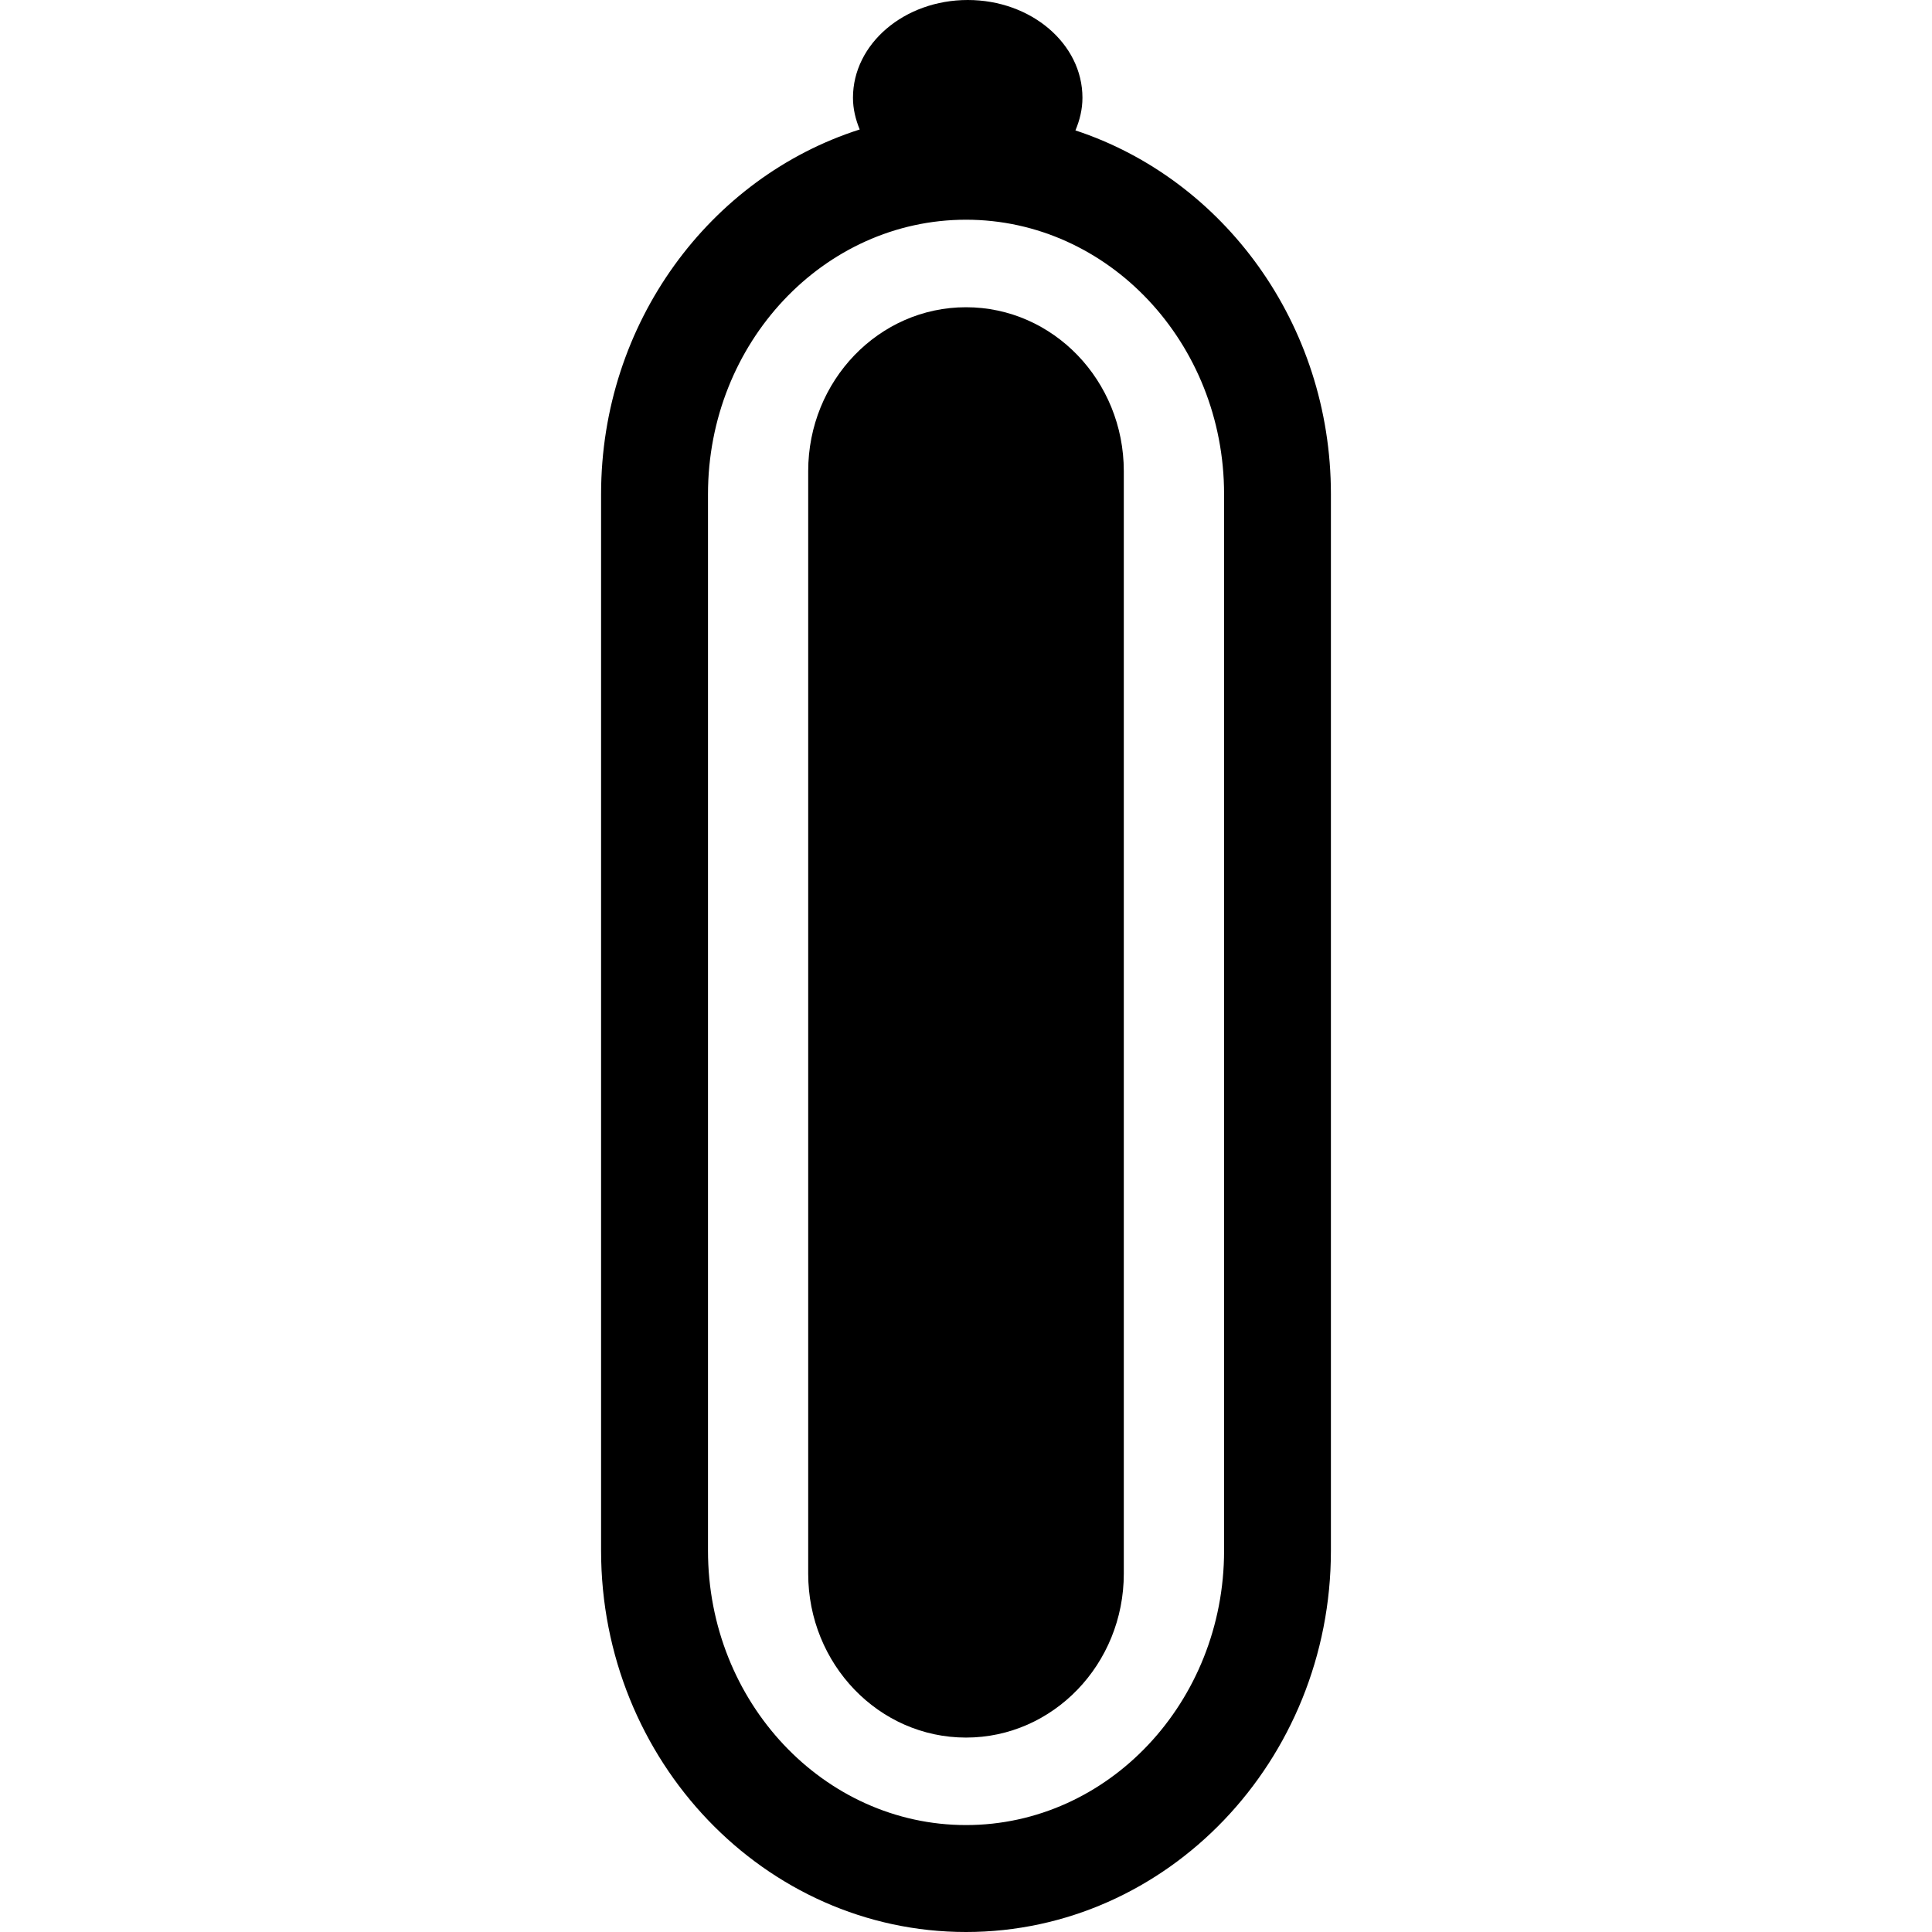
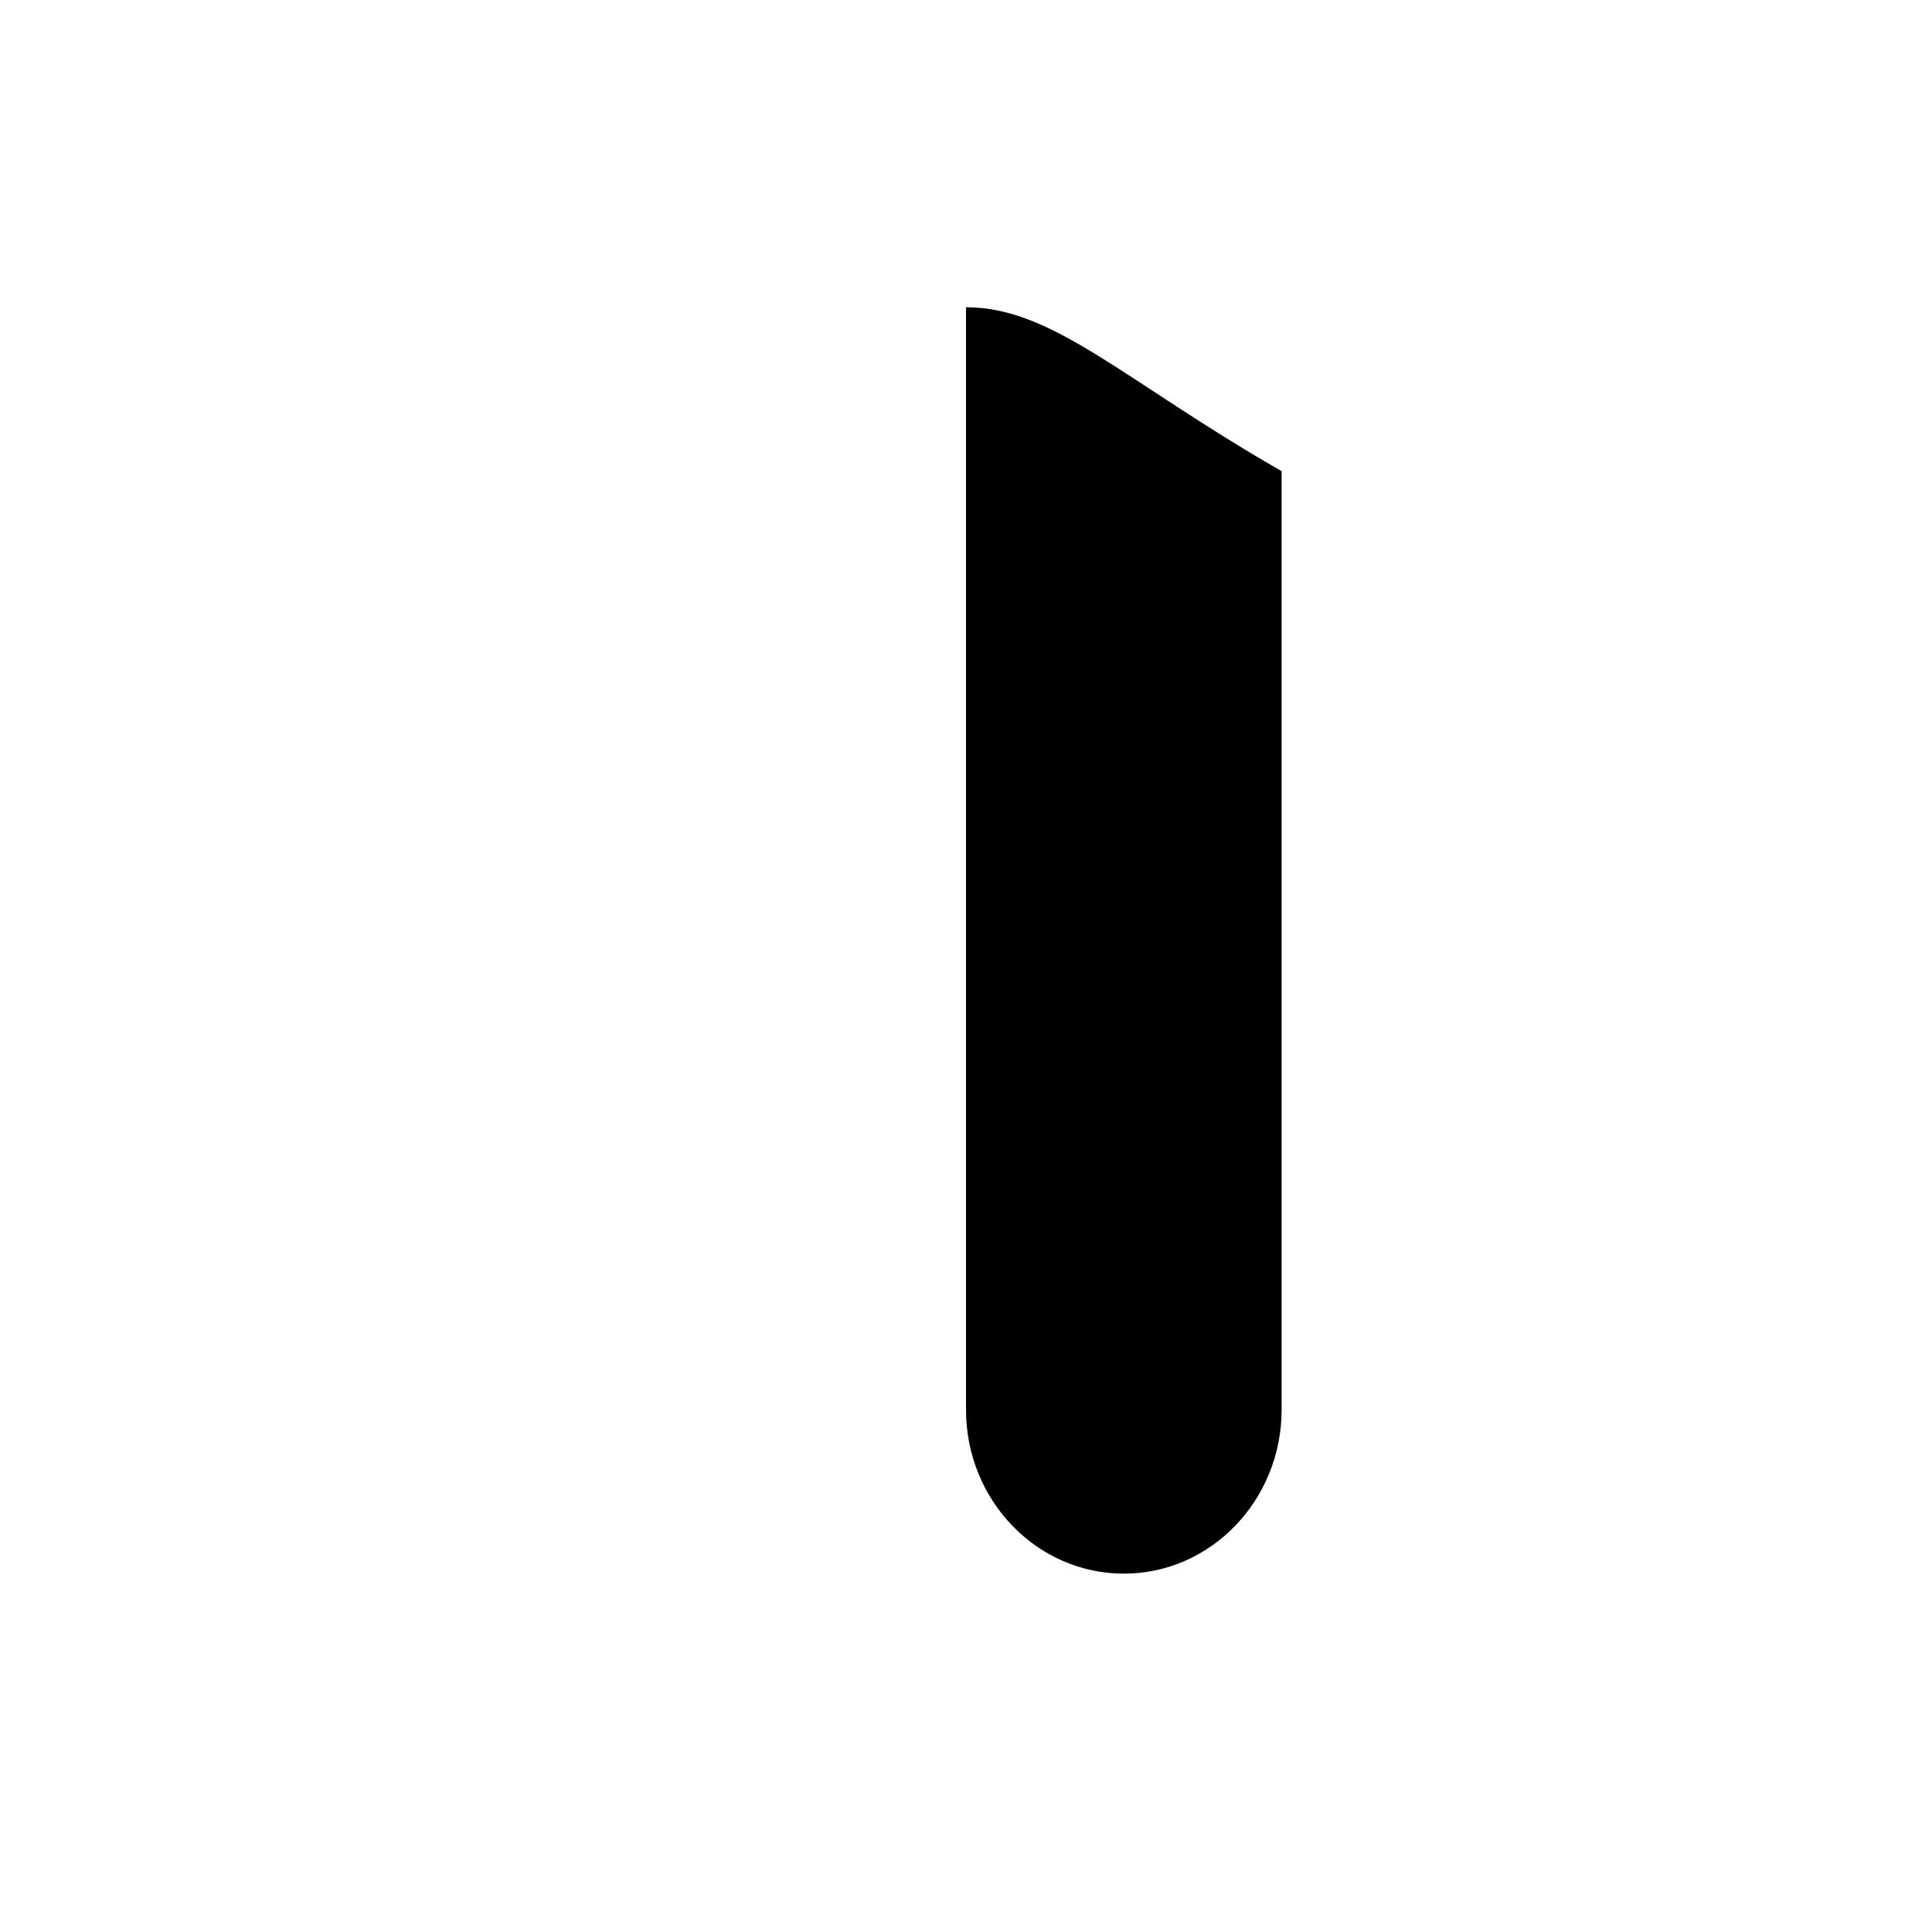
<svg xmlns="http://www.w3.org/2000/svg" version="1.1" id="Capa_1" x="0px" y="0px" width="54.236px" height="54.236px" viewBox="0 0 54.236 54.236" style="enable-background:new 0 0 54.236 54.236;" xml:space="preserve">
  <g>
-     <path d="M30.19,3.661c0.121-0.288,0.197-0.593,0.197-0.916C30.388,1.228,28.945,0,27.167,0c-1.78,0-3.222,1.229-3.222,2.745   c0,0.313,0.074,0.609,0.189,0.89c-4.197,1.339-7.26,5.42-7.26,10.238v29.658c0,5.902,4.596,10.705,10.244,10.705   c5.648,0,10.244-4.803,10.244-10.705V13.872C37.363,9.088,34.343,5.028,30.19,3.661z M34.363,43.531   c0,4.248-3.25,7.703-7.244,7.703s-7.244-3.455-7.244-7.703V13.872c0-4.248,3.25-7.704,7.244-7.704s7.244,3.456,7.244,7.704V43.531z   " />
-     <path d="M27.118,8.625c-2.445,0-4.43,2.06-4.43,4.602v30.948c0,2.542,1.984,4.603,4.43,4.603c2.445,0,4.43-2.061,4.43-4.603V13.227   C31.548,10.685,29.565,8.625,27.118,8.625z" />
+     <path d="M27.118,8.625v30.948c0,2.542,1.984,4.603,4.43,4.603c2.445,0,4.43-2.061,4.43-4.603V13.227   C31.548,10.685,29.565,8.625,27.118,8.625z" />
  </g>
  <g>
</g>
  <g>
</g>
  <g>
</g>
  <g>
</g>
  <g>
</g>
  <g>
</g>
  <g>
</g>
  <g>
</g>
  <g>
</g>
  <g>
</g>
  <g>
</g>
  <g>
</g>
  <g>
</g>
  <g>
</g>
  <g>
</g>
</svg>